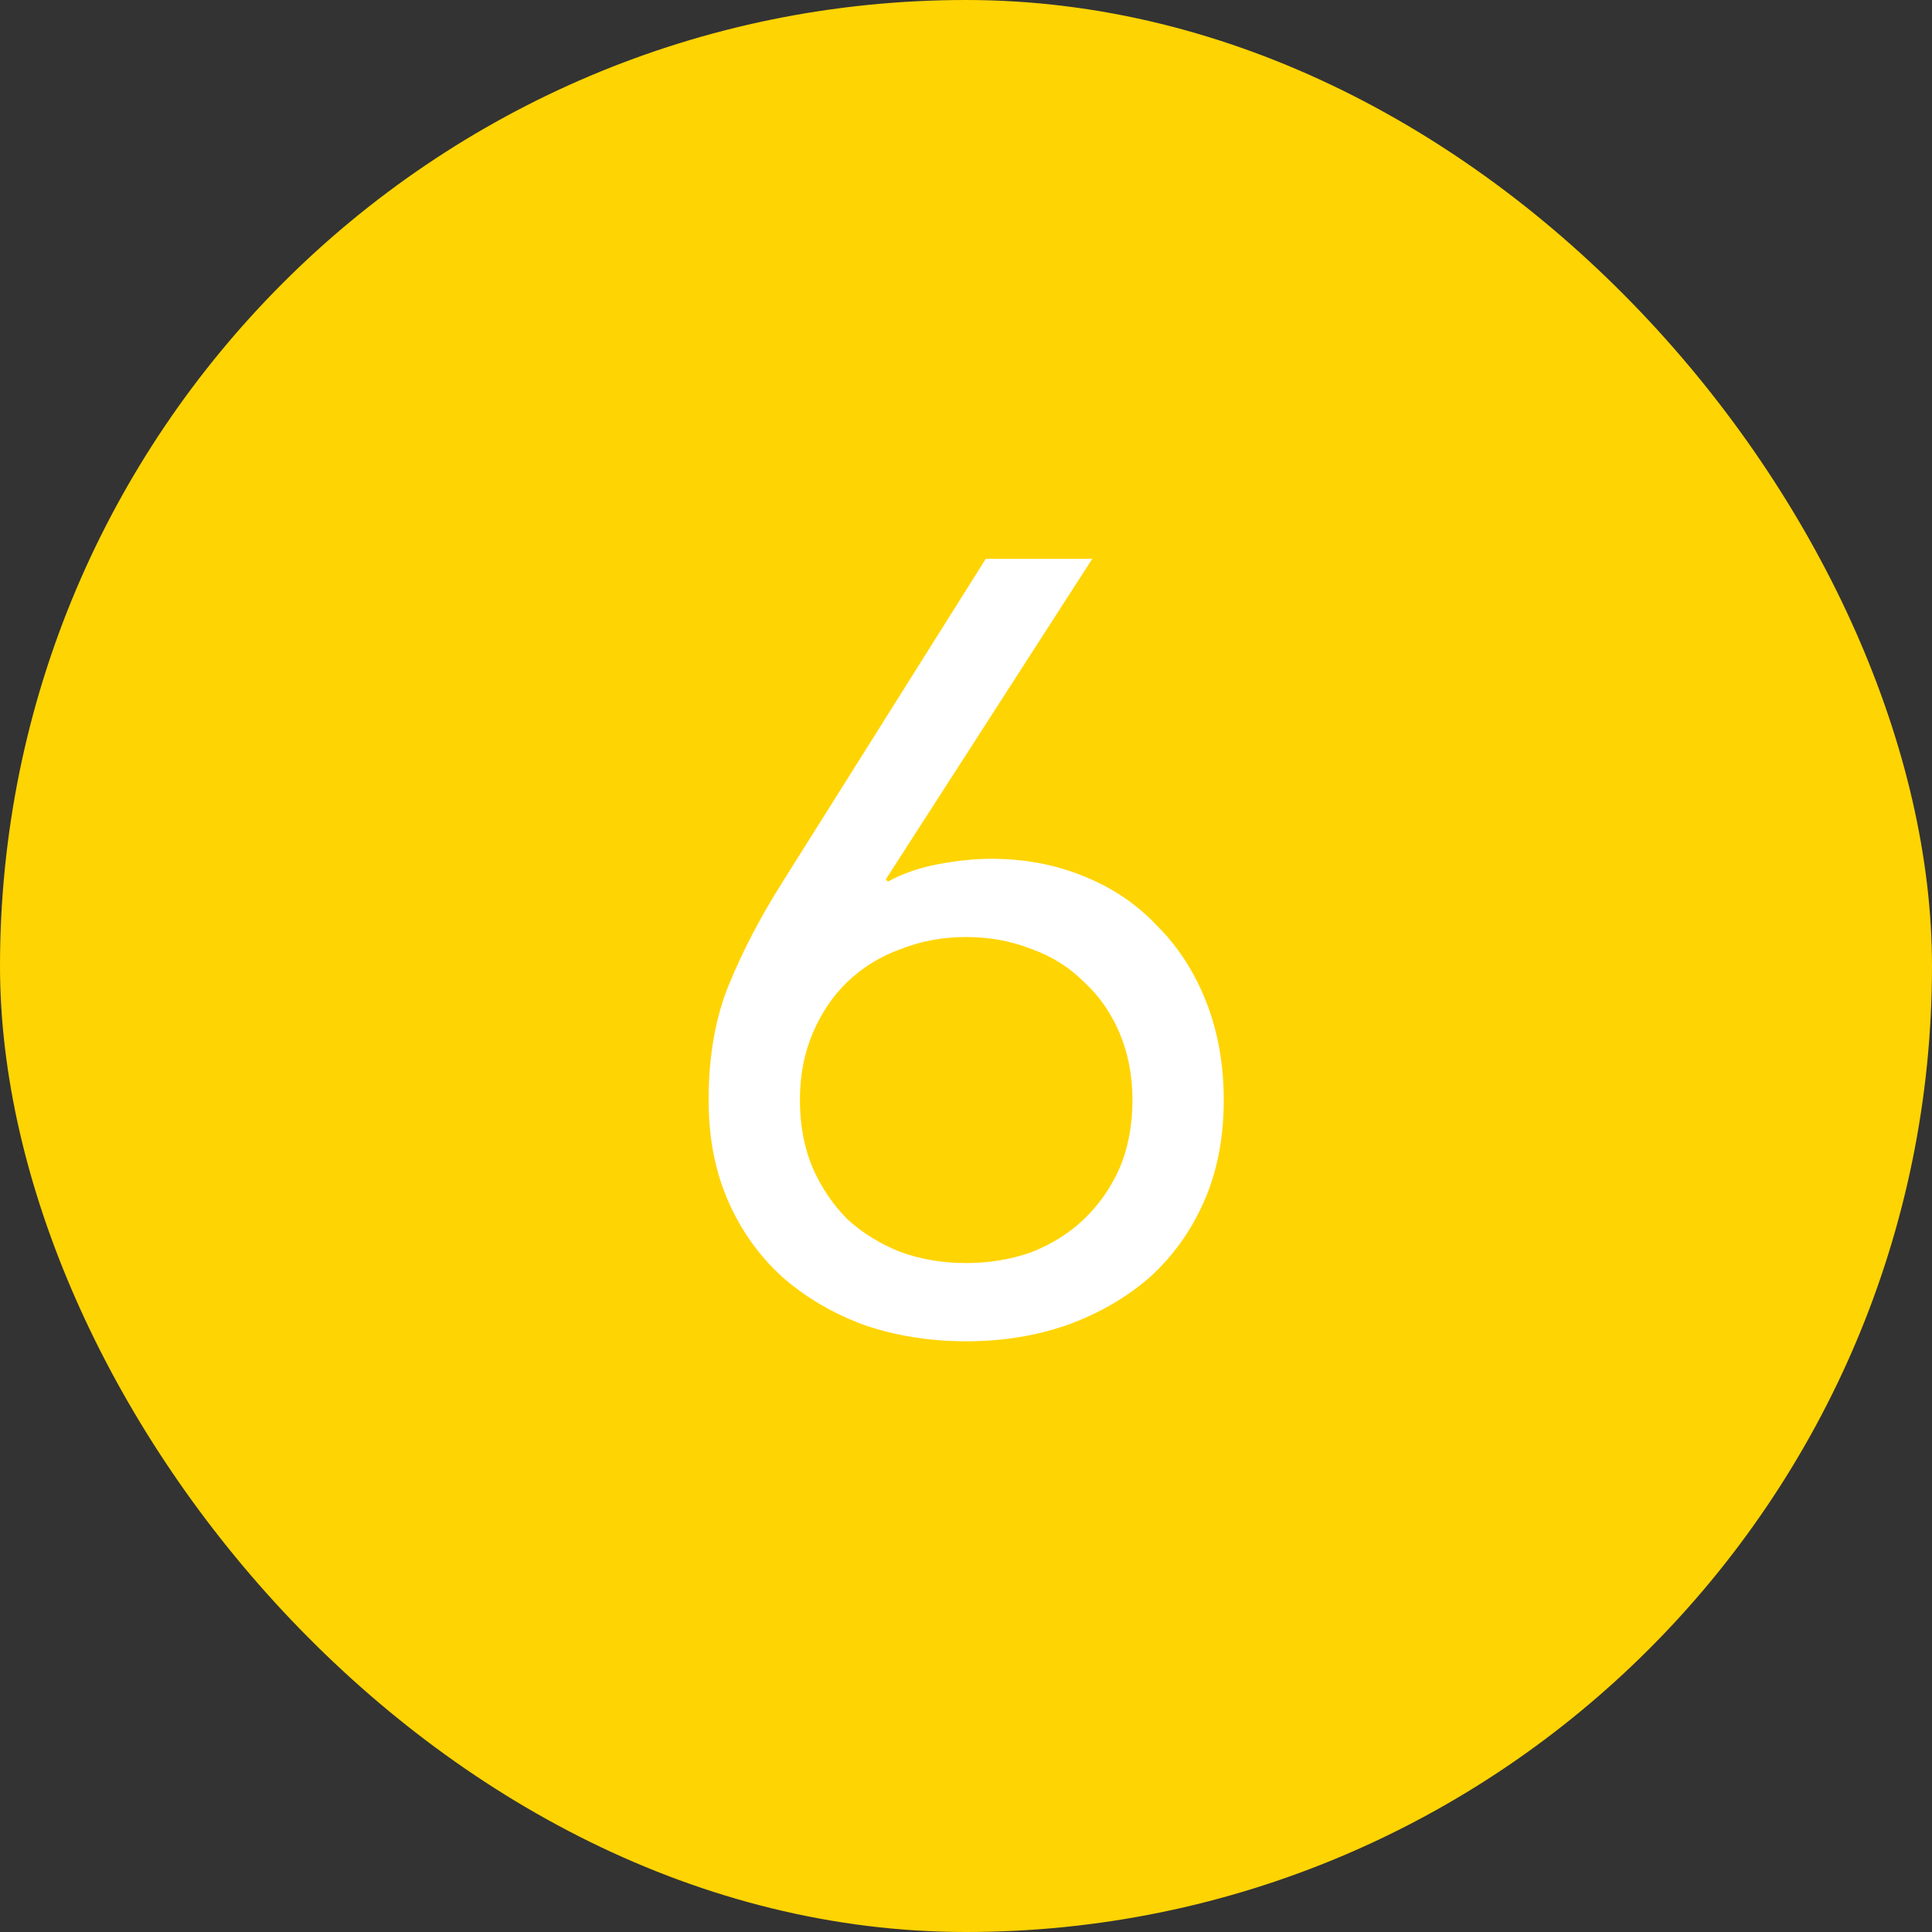
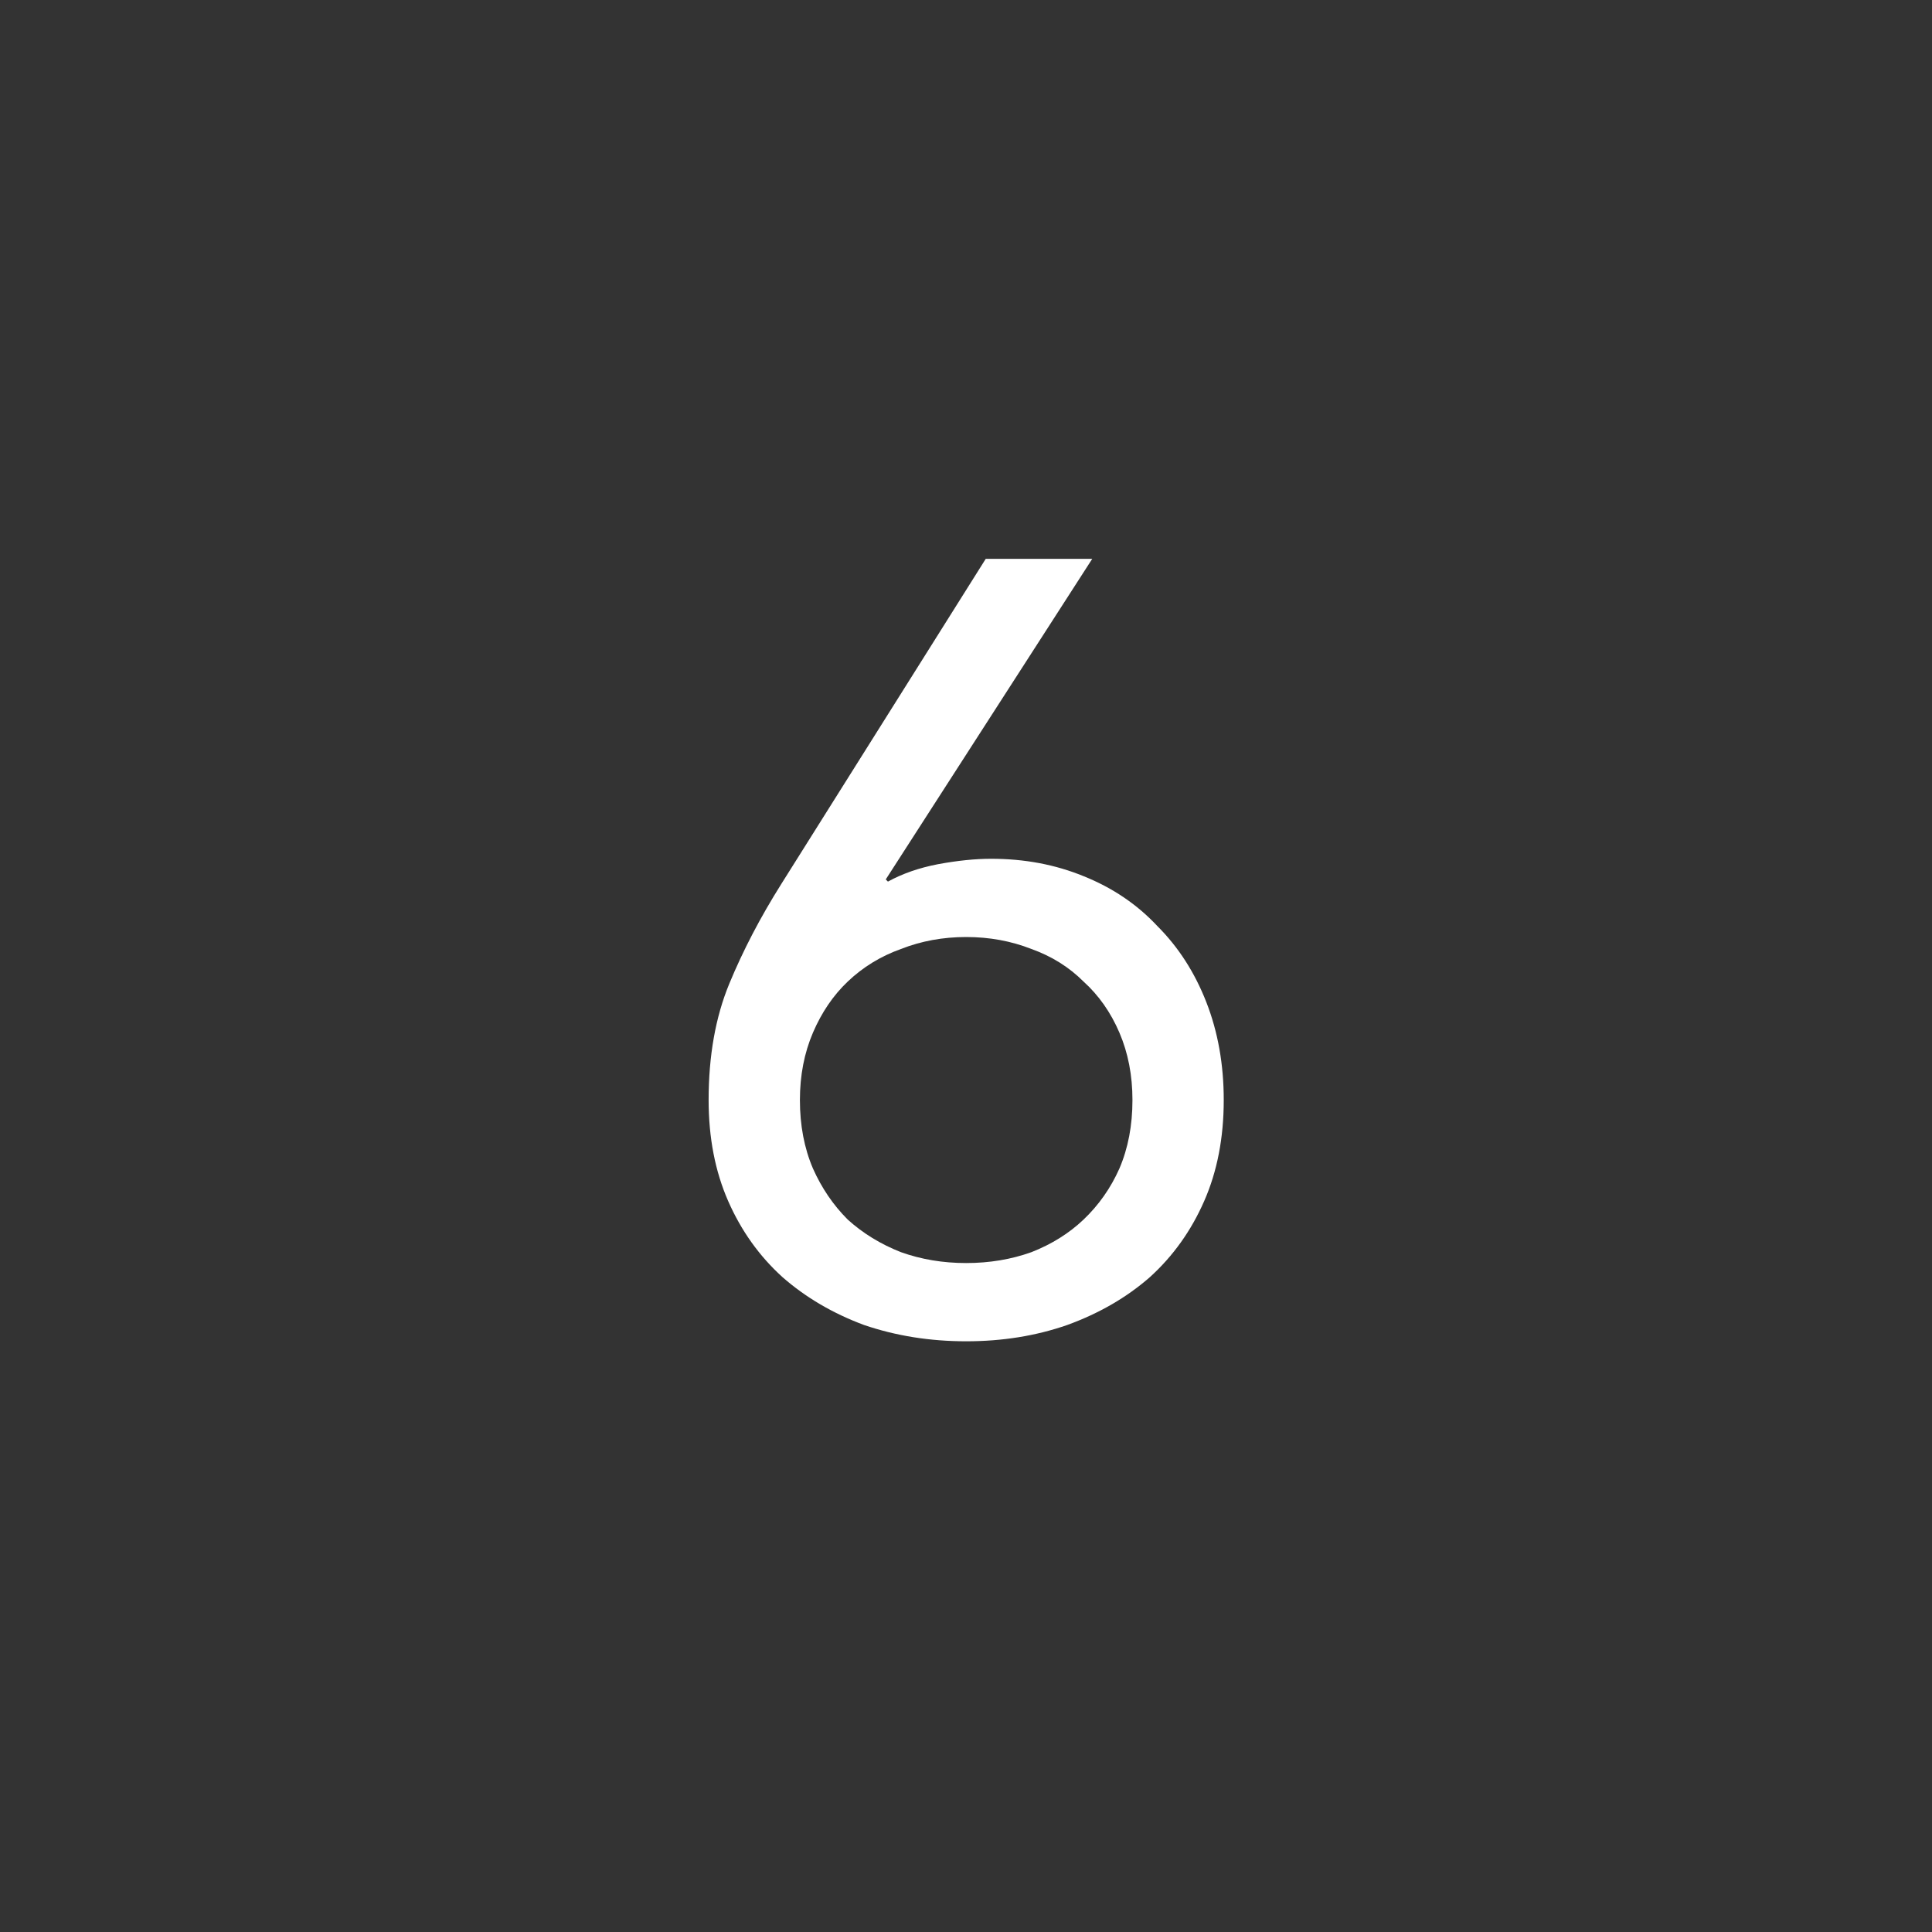
<svg xmlns="http://www.w3.org/2000/svg" width="32" height="32" viewBox="0 0 32 32" fill="none">
  <rect x="0" y="0" width="32" height="32" fill="#333333" stroke="none" />
-   <rect width="32" height="32" rx="16" fill="#FFD403" />
  <path d="M14.671 14.566L14.707 14.602C14.947 14.47 15.223 14.374 15.535 14.314C15.859 14.254 16.153 14.224 16.417 14.224C16.969 14.224 17.479 14.32 17.947 14.512C18.427 14.704 18.835 14.98 19.171 15.34C19.519 15.688 19.789 16.108 19.981 16.6C20.173 17.092 20.269 17.632 20.269 18.22C20.269 18.844 20.161 19.402 19.945 19.894C19.729 20.386 19.429 20.806 19.045 21.154C18.661 21.49 18.205 21.754 17.677 21.946C17.161 22.126 16.603 22.216 16.003 22.216C15.403 22.216 14.839 22.126 14.311 21.946C13.795 21.754 13.345 21.49 12.961 21.154C12.577 20.806 12.277 20.386 12.061 19.894C11.845 19.402 11.737 18.844 11.737 18.22C11.737 17.488 11.851 16.846 12.079 16.294C12.307 15.742 12.595 15.19 12.943 14.638L16.327 9.256H18.091L14.671 14.566ZM16.003 15.52C15.619 15.52 15.259 15.586 14.923 15.718C14.587 15.838 14.293 16.018 14.041 16.258C13.801 16.486 13.609 16.768 13.465 17.104C13.321 17.44 13.249 17.812 13.249 18.22C13.249 18.64 13.321 19.018 13.465 19.354C13.609 19.678 13.801 19.96 14.041 20.2C14.293 20.428 14.587 20.608 14.923 20.74C15.259 20.86 15.619 20.92 16.003 20.92C16.387 20.92 16.747 20.86 17.083 20.74C17.419 20.608 17.707 20.428 17.947 20.2C18.199 19.96 18.397 19.678 18.541 19.354C18.685 19.018 18.757 18.64 18.757 18.22C18.757 17.812 18.685 17.44 18.541 17.104C18.397 16.768 18.199 16.486 17.947 16.258C17.707 16.018 17.419 15.838 17.083 15.718C16.747 15.586 16.387 15.52 16.003 15.52Z" fill="white" />
</svg>